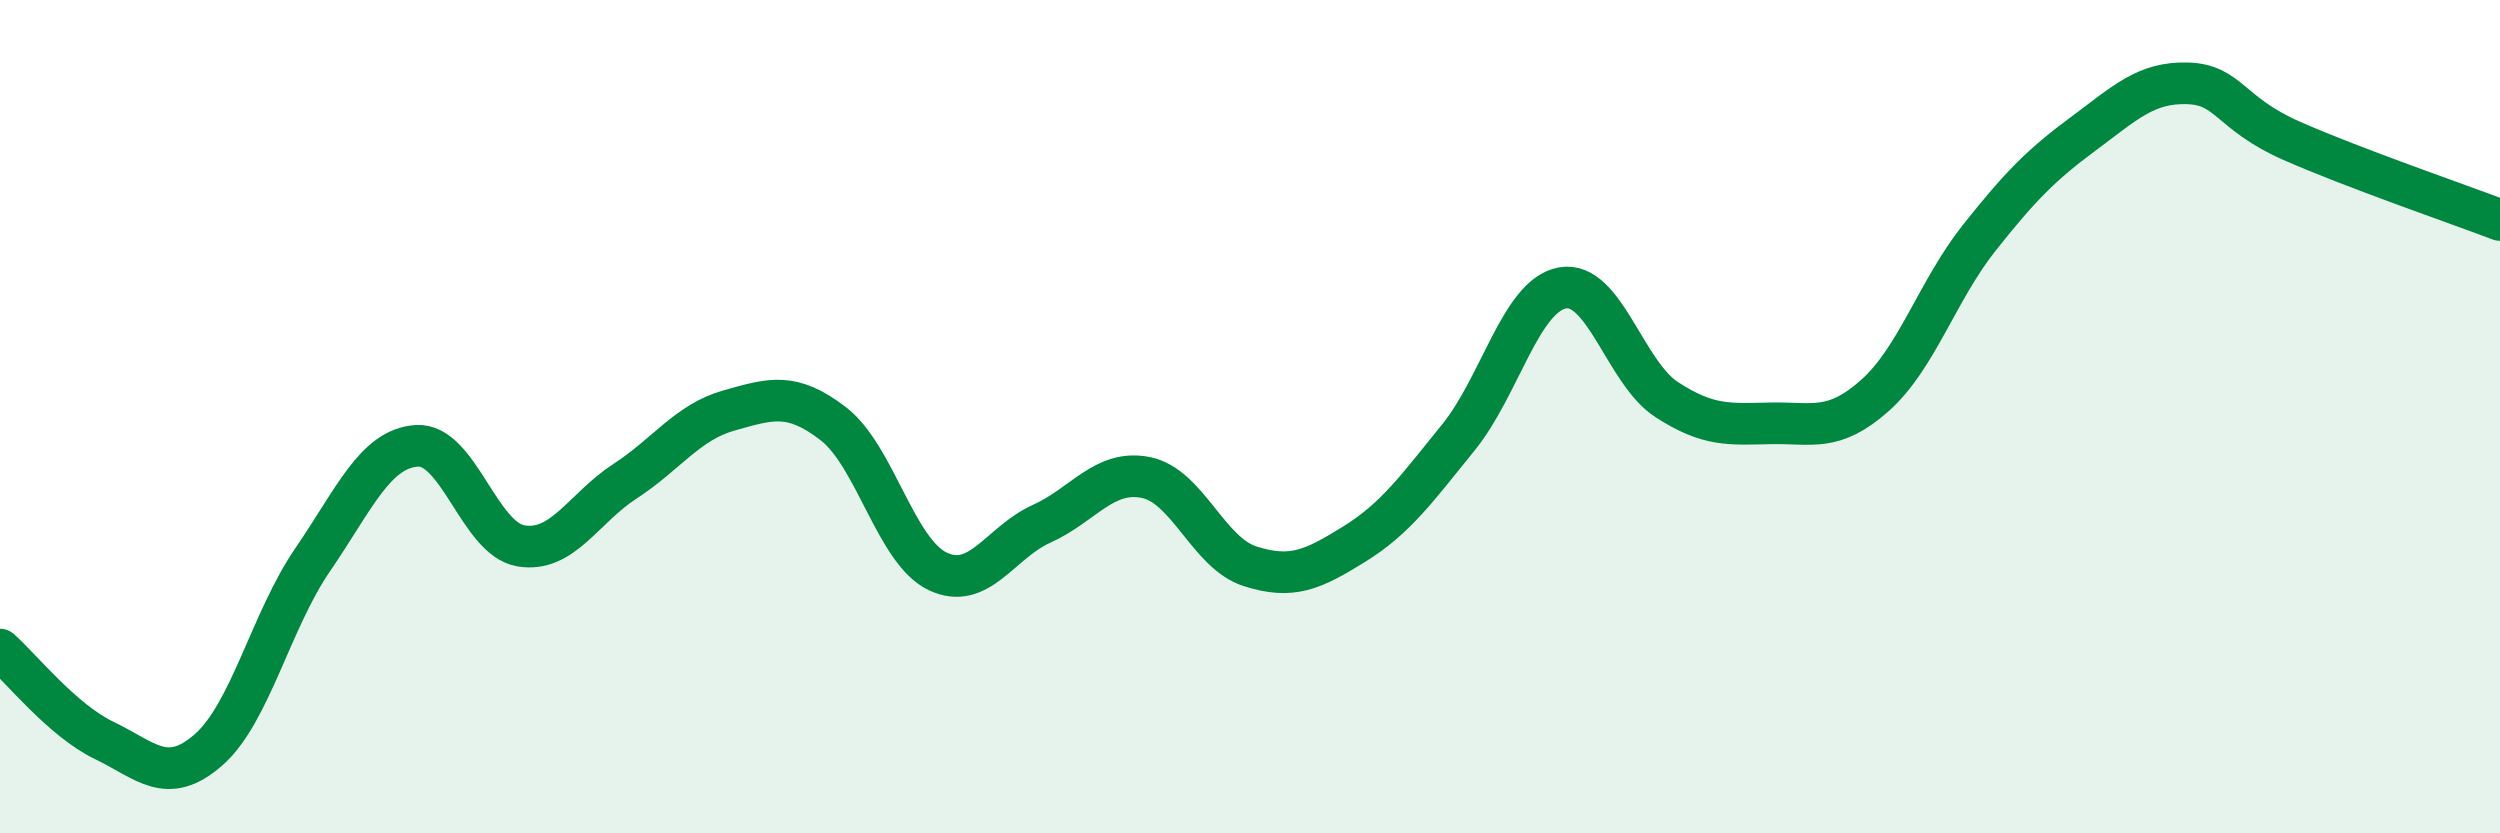
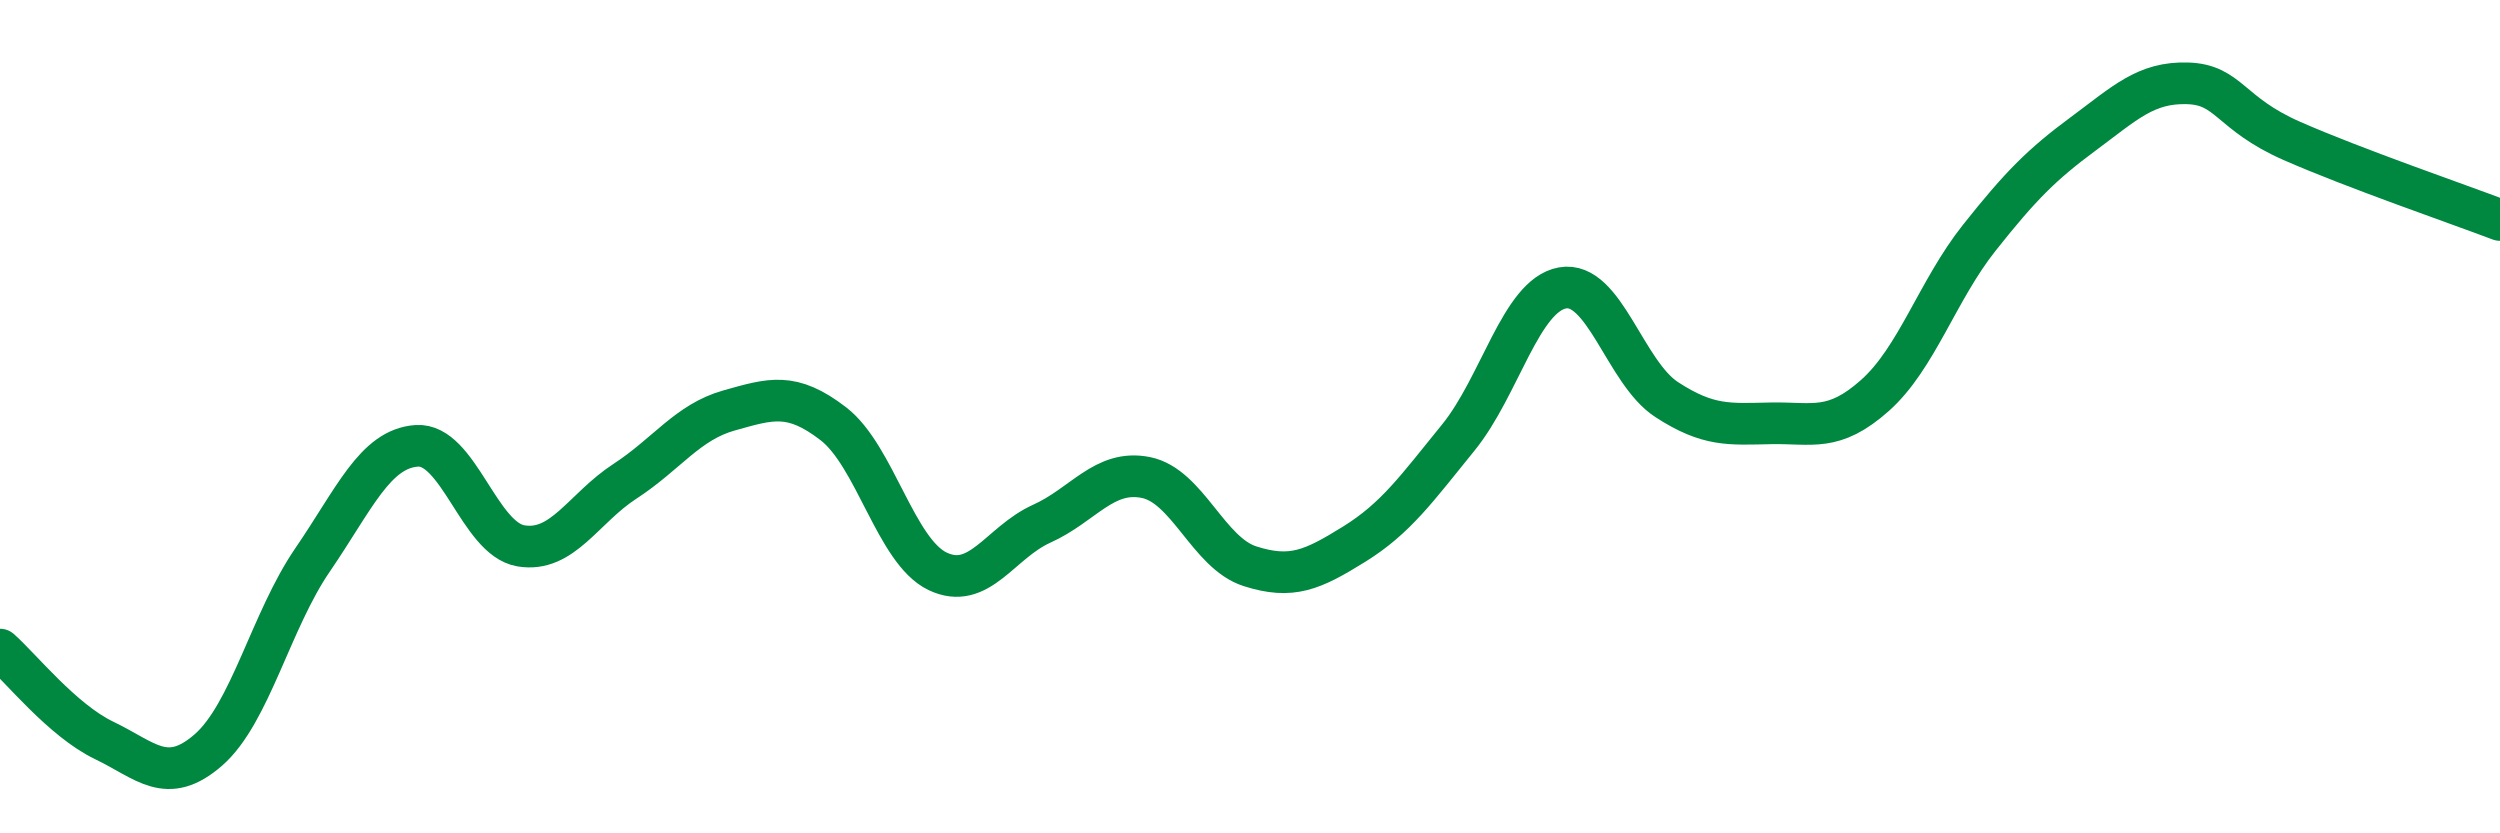
<svg xmlns="http://www.w3.org/2000/svg" width="60" height="20" viewBox="0 0 60 20">
-   <path d="M 0,15.59 C 0.5,16.03 1.5,17.29 2.5,17.77 C 3.5,18.25 4,18.87 5,18 C 6,17.13 6.5,14.9 7.5,13.44 C 8.5,11.98 9,10.77 10,10.7 C 11,10.63 11.5,12.93 12.5,13.1 C 13.5,13.27 14,12.2 15,11.55 C 16,10.9 16.5,10.13 17.5,9.85 C 18.5,9.57 19,9.4 20,10.17 C 21,10.94 21.5,13.23 22.5,13.71 C 23.5,14.19 24,13.02 25,12.57 C 26,12.12 26.5,11.26 27.5,11.46 C 28.5,11.66 29,13.27 30,13.59 C 31,13.91 31.5,13.68 32.5,13.06 C 33.5,12.44 34,11.73 35,10.5 C 36,9.27 36.5,7.09 37.5,6.91 C 38.5,6.73 39,8.94 40,9.59 C 41,10.24 41.5,10.18 42.5,10.16 C 43.5,10.14 44,10.38 45,9.49 C 46,8.6 46.5,6.97 47.5,5.71 C 48.5,4.45 49,3.95 50,3.21 C 51,2.47 51.5,1.97 52.5,2 C 53.5,2.03 53.5,2.72 55,3.38 C 56.5,4.04 59,4.9 60,5.28L60 20L0 20Z" fill="#008740" opacity="0.1" stroke-linecap="round" stroke-linejoin="round" />
  <path d="M 0,15.59 C 0.5,16.03 1.5,17.29 2.5,17.77 C 3.5,18.25 4,18.87 5,18 C 6,17.13 6.5,14.9 7.5,13.44 C 8.5,11.98 9,10.77 10,10.7 C 11,10.63 11.5,12.93 12.5,13.1 C 13.5,13.27 14,12.2 15,11.55 C 16,10.9 16.5,10.13 17.5,9.85 C 18.5,9.57 19,9.4 20,10.17 C 21,10.94 21.5,13.23 22.5,13.71 C 23.5,14.19 24,13.02 25,12.57 C 26,12.12 26.5,11.26 27.5,11.46 C 28.5,11.66 29,13.27 30,13.59 C 31,13.91 31.5,13.68 32.5,13.06 C 33.5,12.44 34,11.73 35,10.5 C 36,9.27 36.5,7.09 37.5,6.91 C 38.5,6.73 39,8.94 40,9.59 C 41,10.24 41.5,10.18 42.5,10.16 C 43.5,10.14 44,10.38 45,9.49 C 46,8.6 46.5,6.97 47.5,5.71 C 48.5,4.45 49,3.95 50,3.21 C 51,2.47 51.5,1.97 52.5,2 C 53.5,2.03 53.5,2.72 55,3.38 C 56.5,4.04 59,4.9 60,5.28" stroke="#008740" stroke-width="1" fill="none" stroke-linecap="round" stroke-linejoin="round" />
</svg>